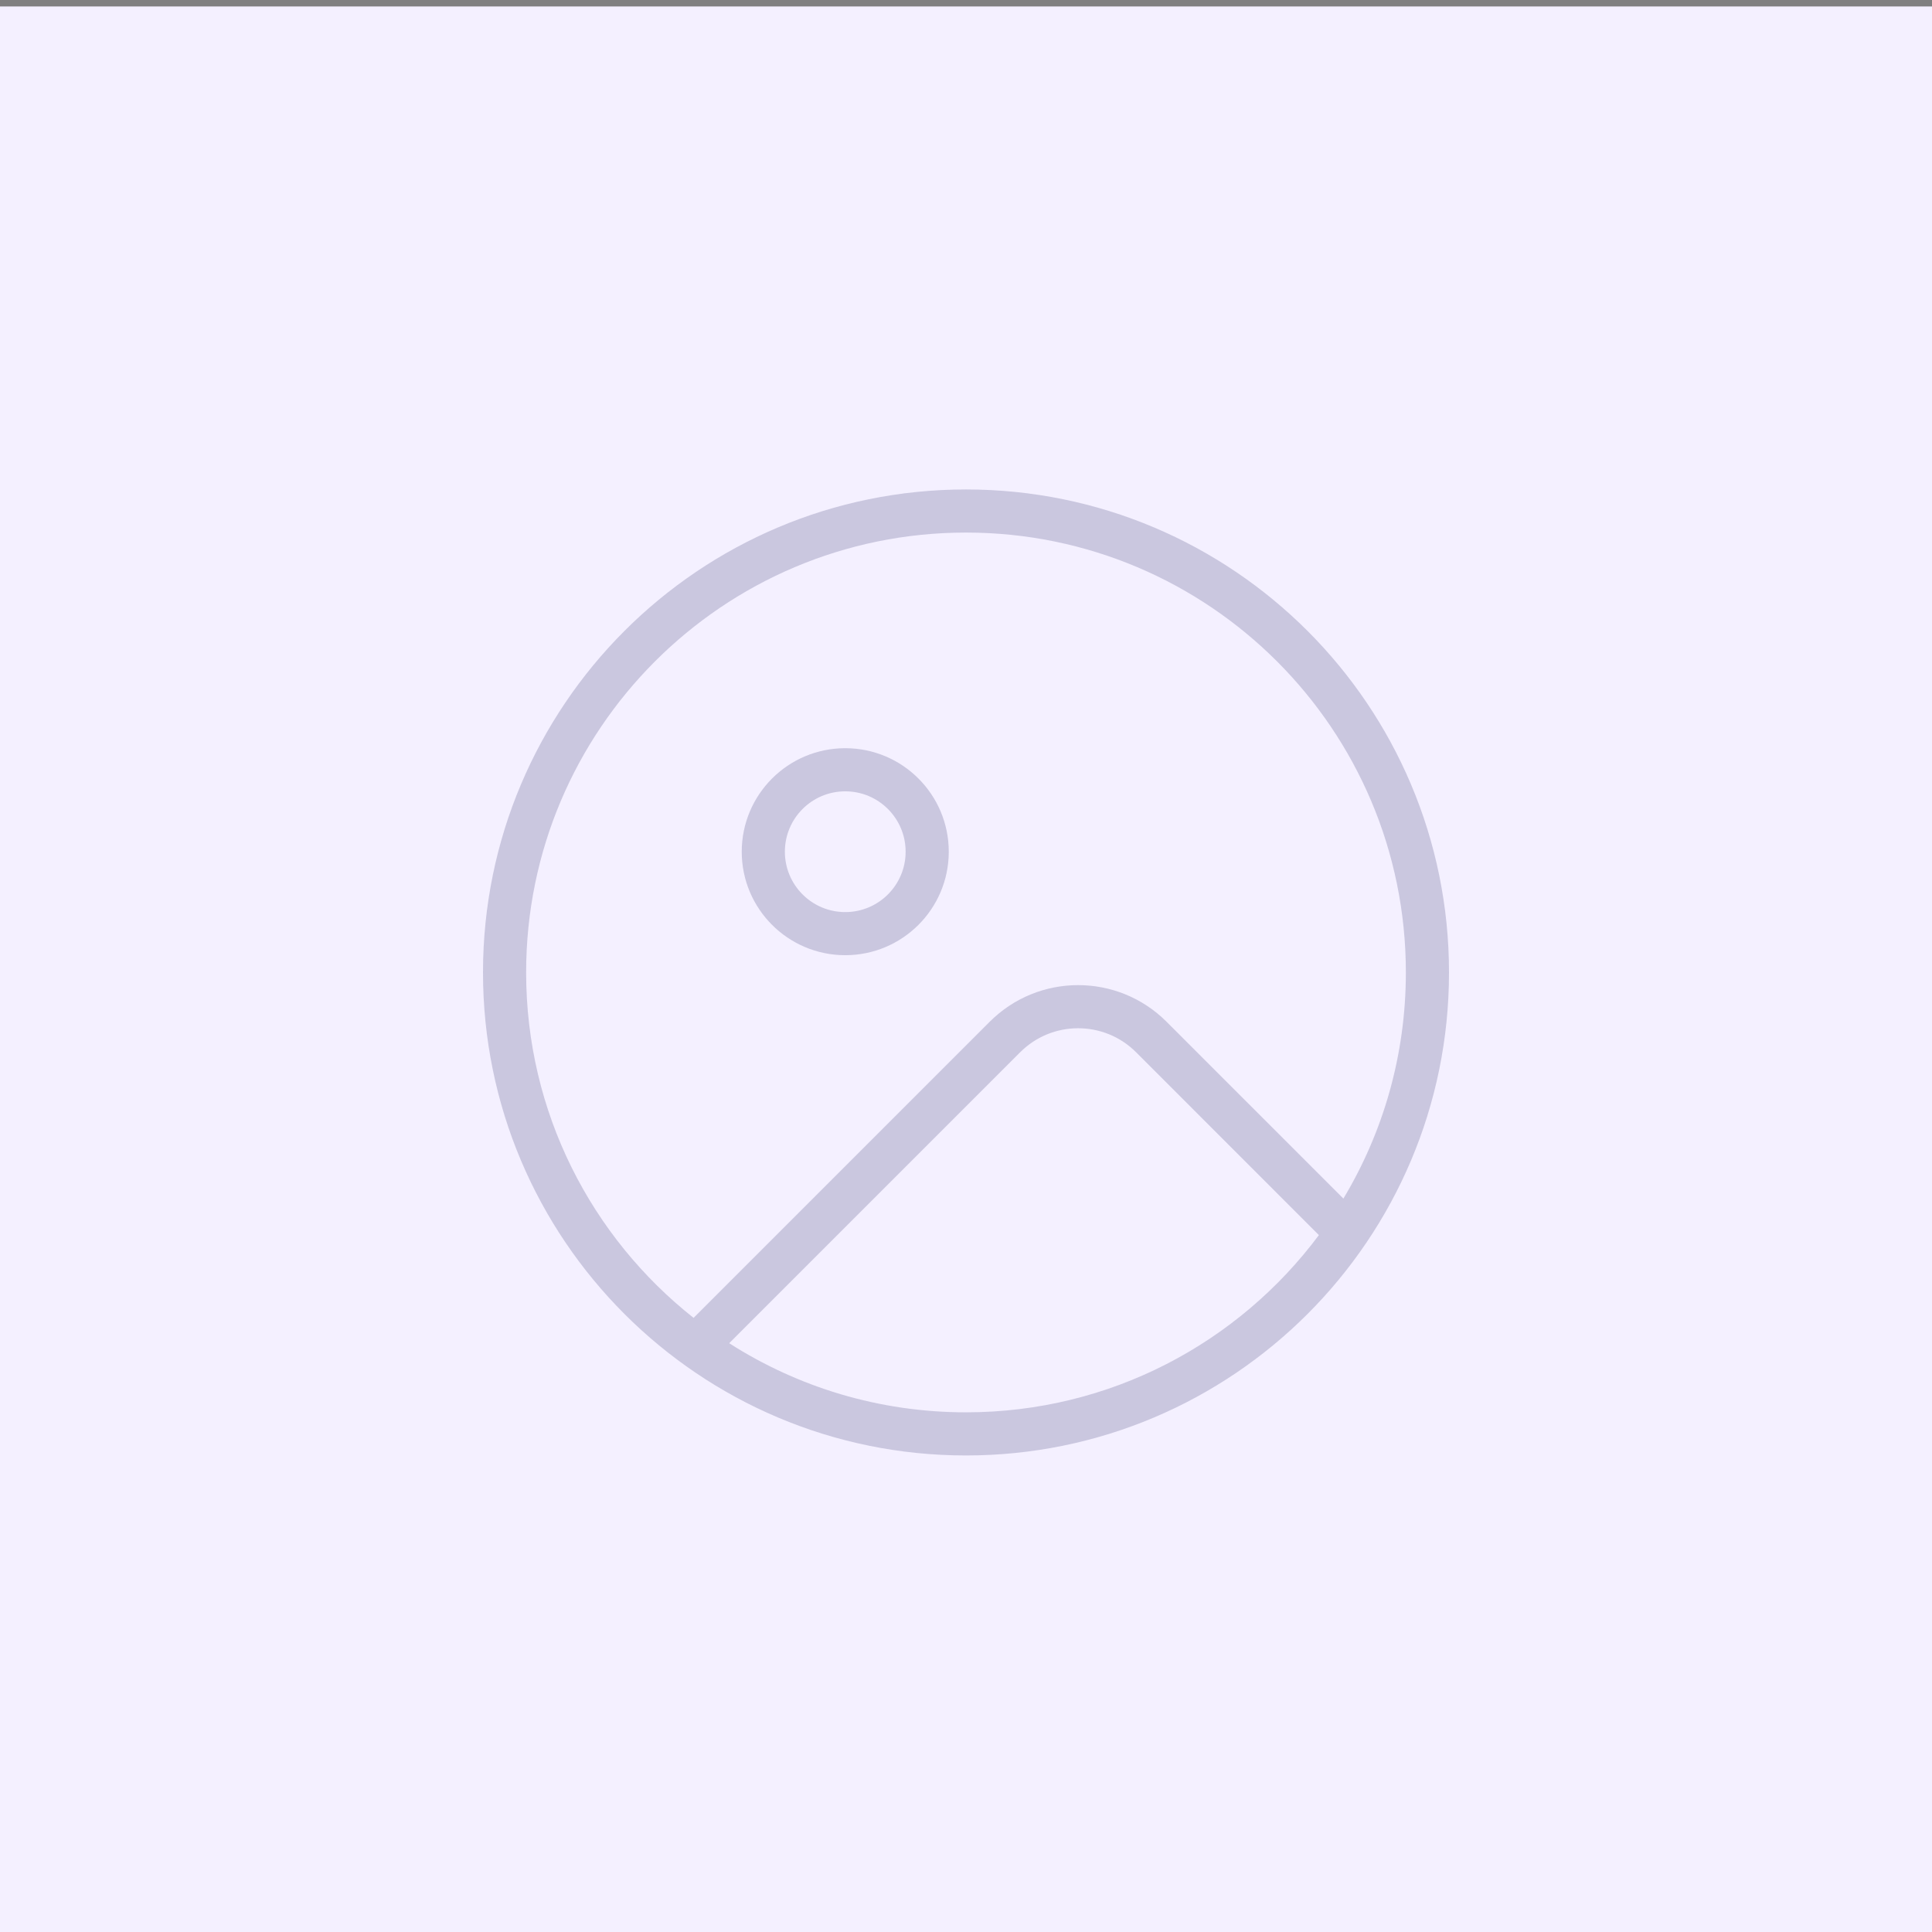
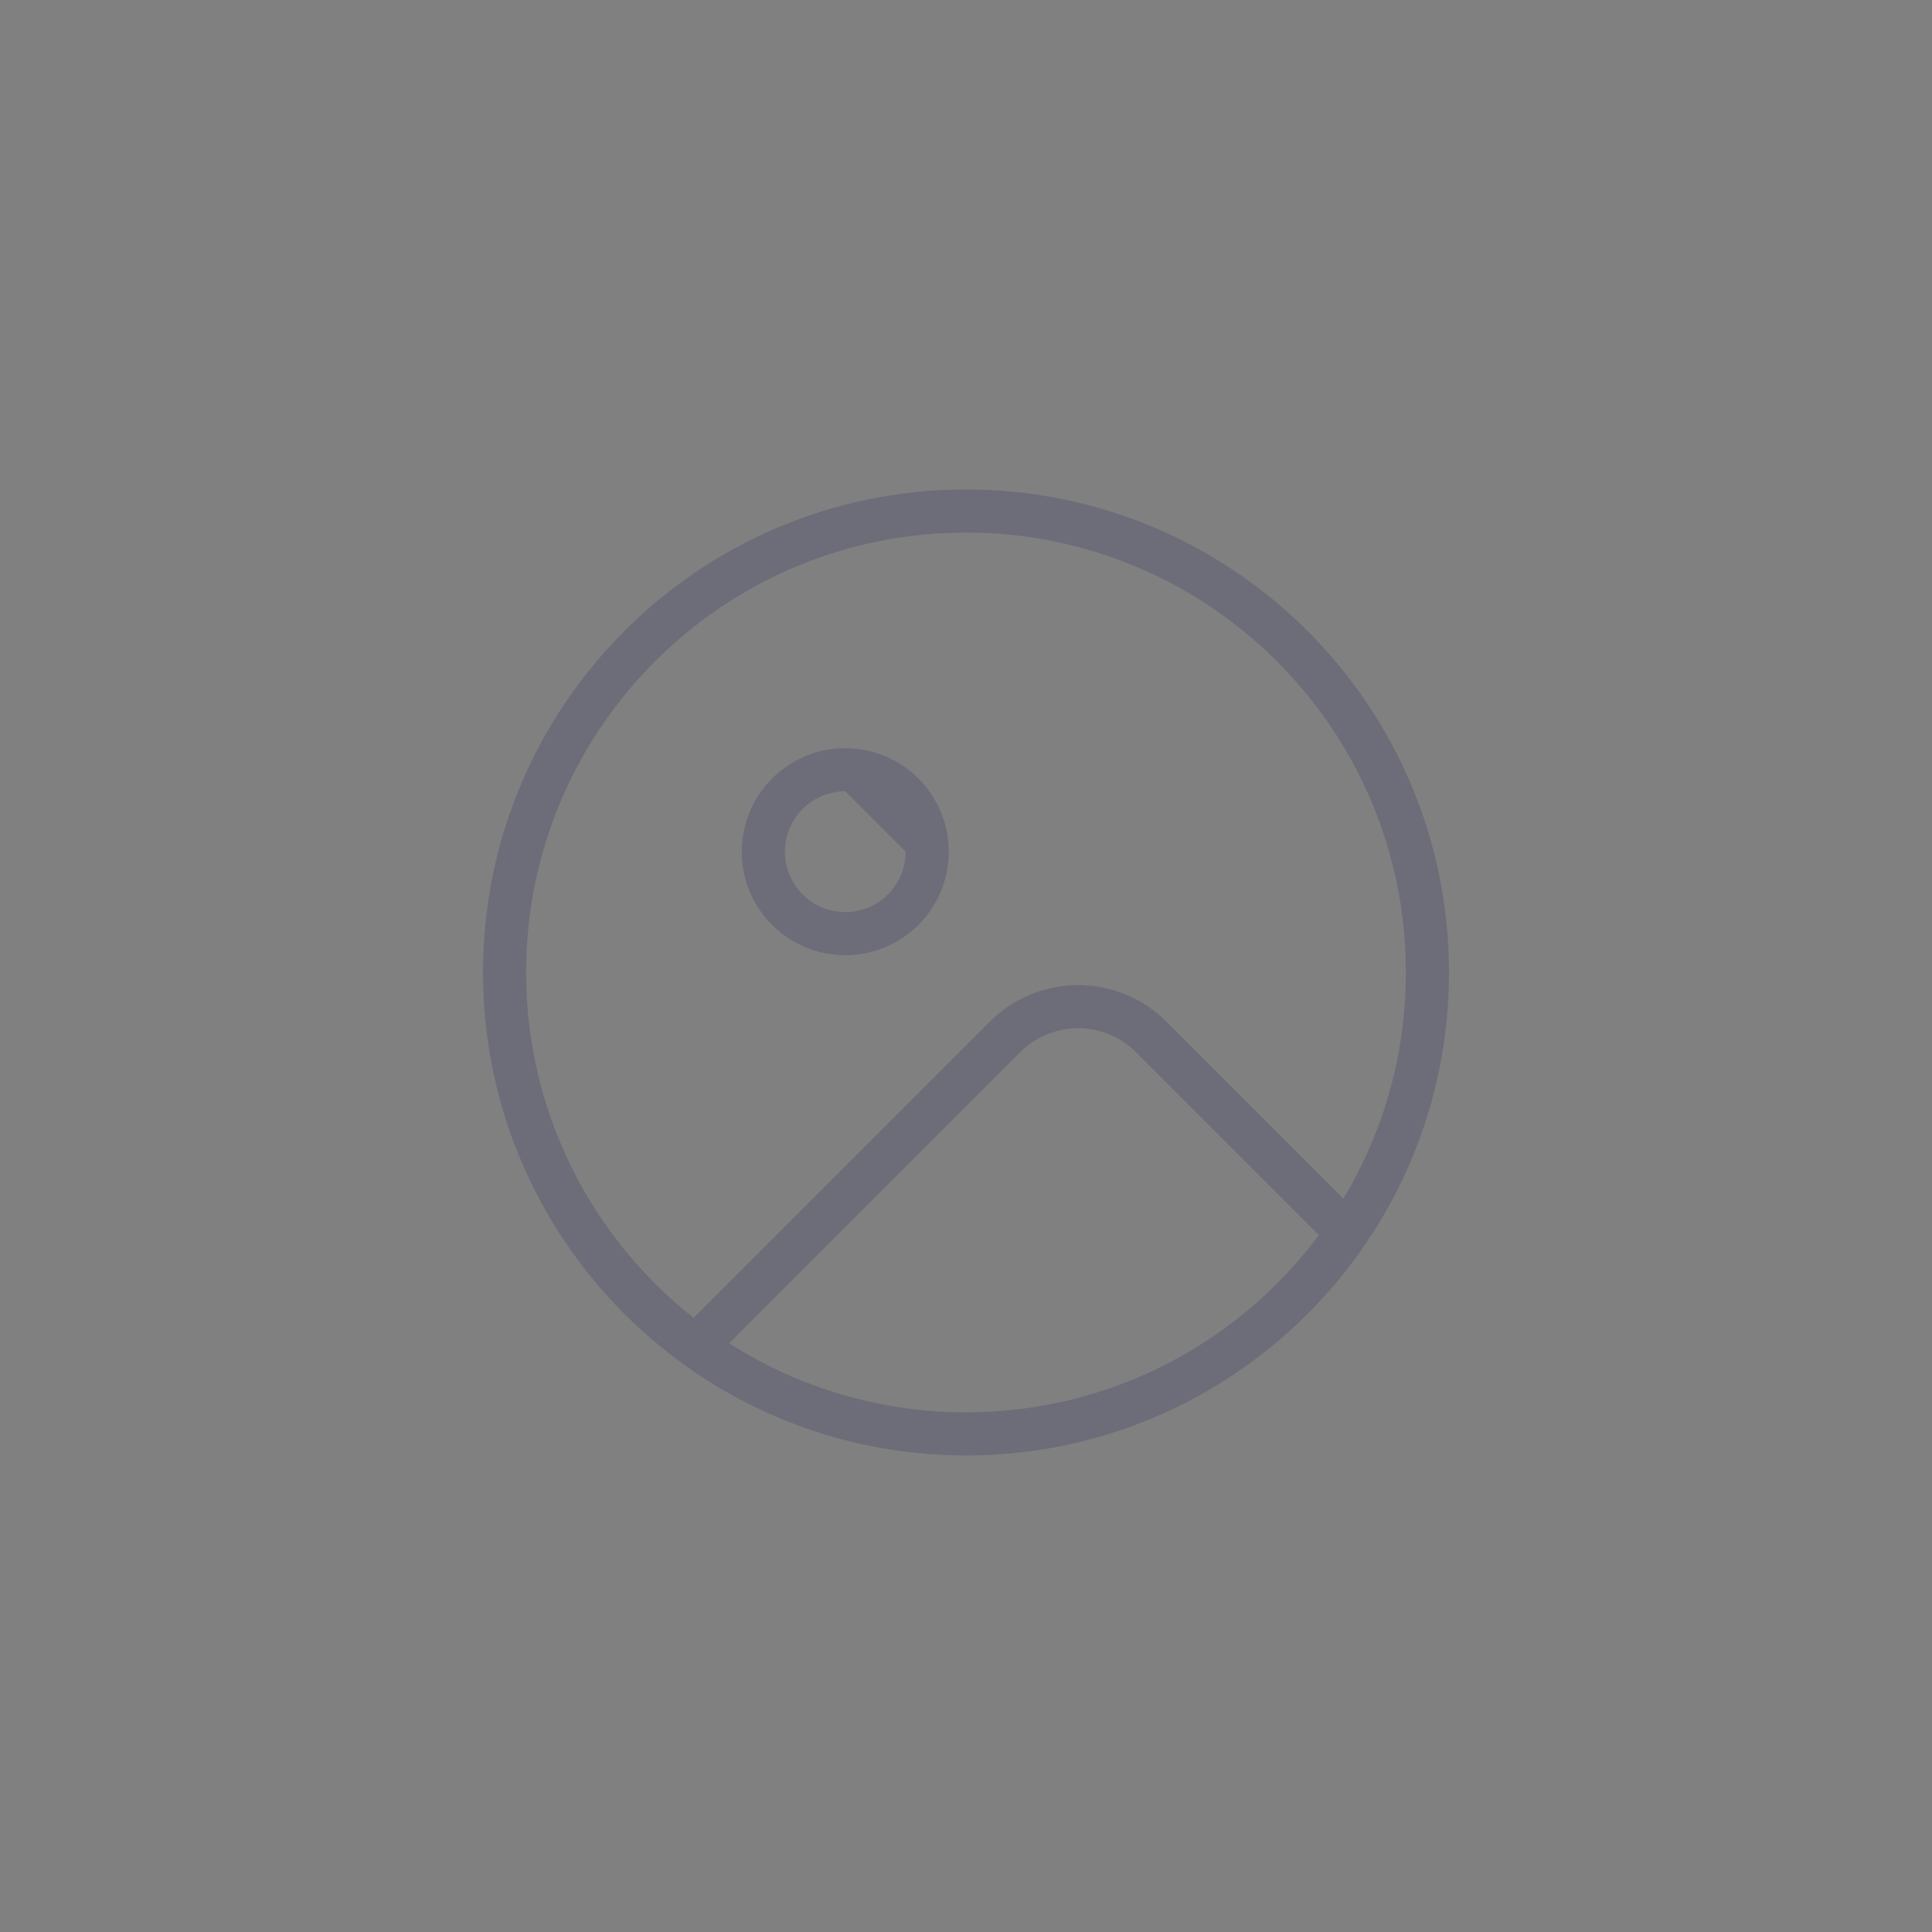
<svg xmlns="http://www.w3.org/2000/svg" width="64" height="64" viewBox="0 0 64 64" fill="none">
  <rect x="0" y="0" width="64" height="64" fill="#808080" stroke="none" />
-   <rect y="0.214" width="64" height="64" fill="#F4F0FF" />
  <g opacity="0.2">
-     <path fill-rule="evenodd" clip-rule="evenodd" d="M31.429 28.214C31.429 30.107 29.893 31.642 28 31.642C26.107 31.642 24.571 30.107 24.571 28.214C24.571 26.32 26.107 24.785 28 24.785C29.893 24.785 31.429 26.32 31.429 28.214ZM30 28.214C30 29.318 29.105 30.214 28 30.214C26.895 30.214 26 29.318 26 28.214C26 27.109 26.895 26.214 28 26.214C29.105 26.214 30 27.109 30 28.214Z" fill="#222261" />
+     <path fill-rule="evenodd" clip-rule="evenodd" d="M31.429 28.214C31.429 30.107 29.893 31.642 28 31.642C26.107 31.642 24.571 30.107 24.571 28.214C24.571 26.32 26.107 24.785 28 24.785C29.893 24.785 31.429 26.32 31.429 28.214ZM30 28.214C30 29.318 29.105 30.214 28 30.214C26.895 30.214 26 29.318 26 28.214C26 27.109 26.895 26.214 28 26.214Z" fill="#222261" />
    <path fill-rule="evenodd" clip-rule="evenodd" d="M32 16.214C23.163 16.214 16 23.377 16 32.214C16 41.05 23.163 48.214 32 48.214C40.837 48.214 48 41.05 48 32.214C48 23.377 40.837 16.214 32 16.214ZM17.429 32.214C17.429 36.854 19.597 40.987 22.976 43.656L32.785 33.847C34.403 32.229 37.026 32.229 38.644 33.847L44.501 39.705C45.816 37.516 46.571 34.953 46.571 32.214C46.571 24.166 40.048 17.642 32 17.642C23.952 17.642 17.429 24.166 17.429 32.214ZM32 46.785C29.112 46.785 26.421 45.945 24.156 44.496L33.795 34.857C34.855 33.797 36.574 33.797 37.634 34.857L43.69 40.914C41.034 44.477 36.786 46.785 32 46.785Z" fill="#222261" />
  </g>
</svg>